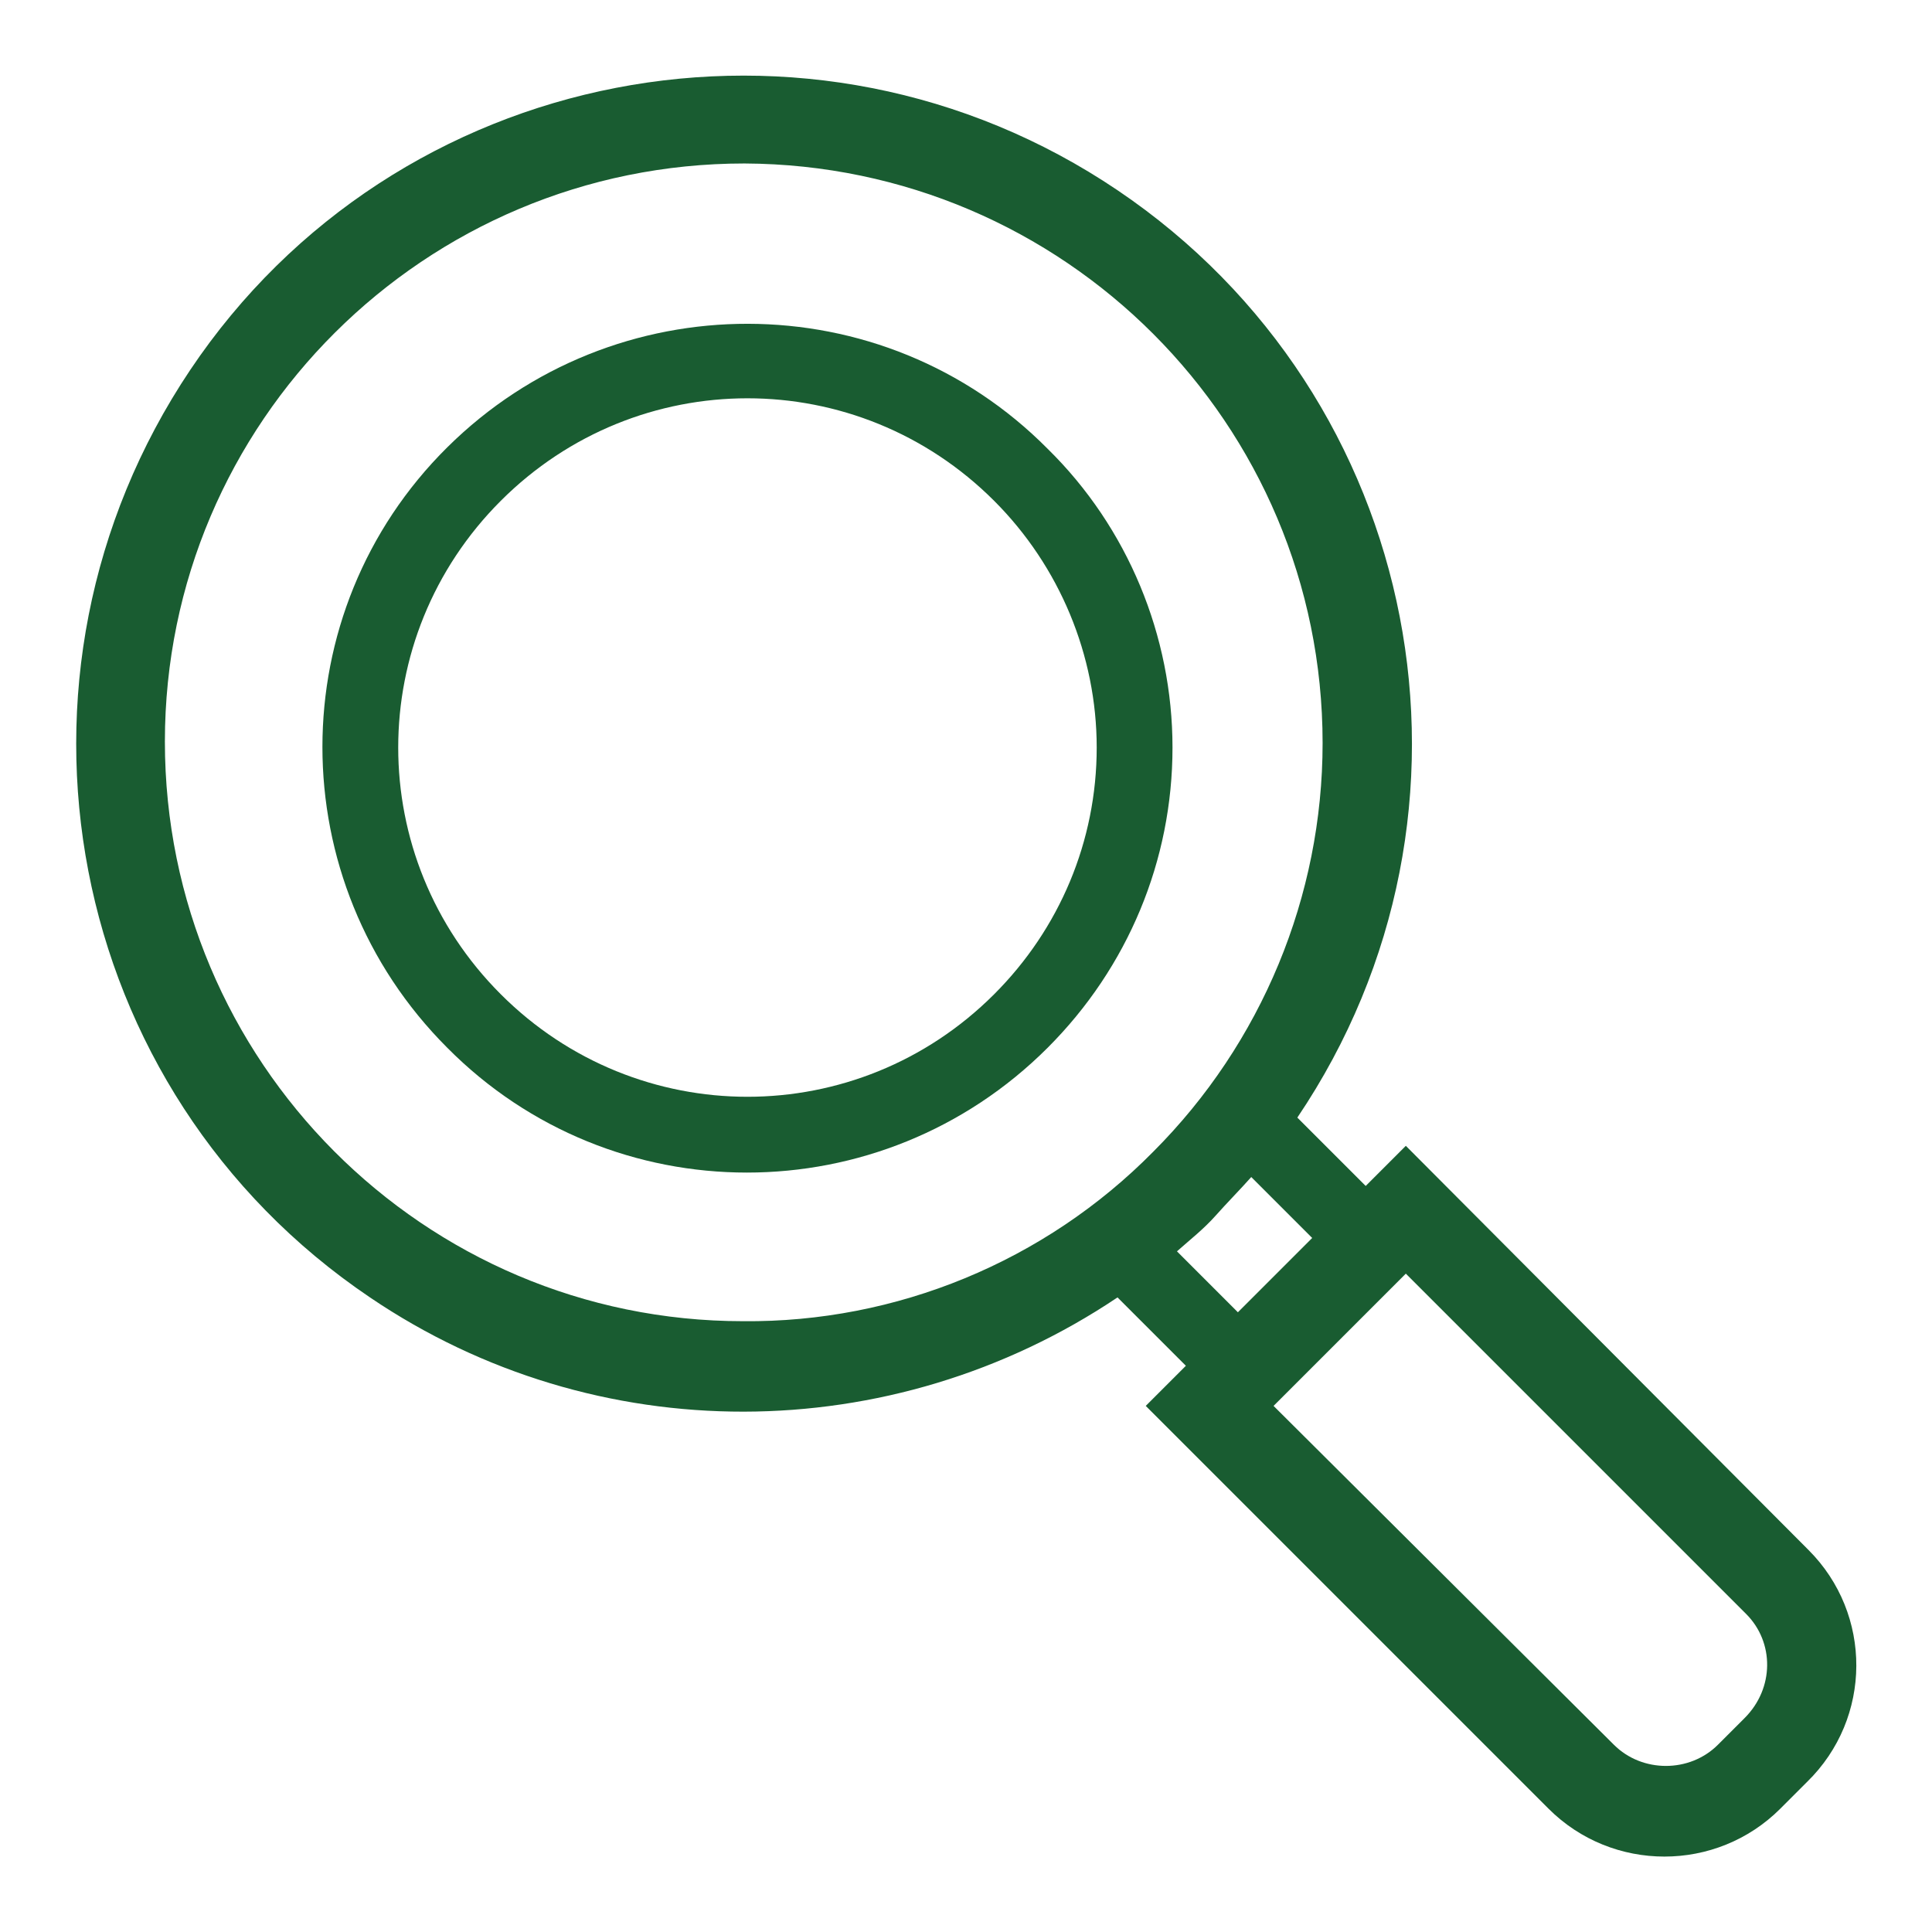
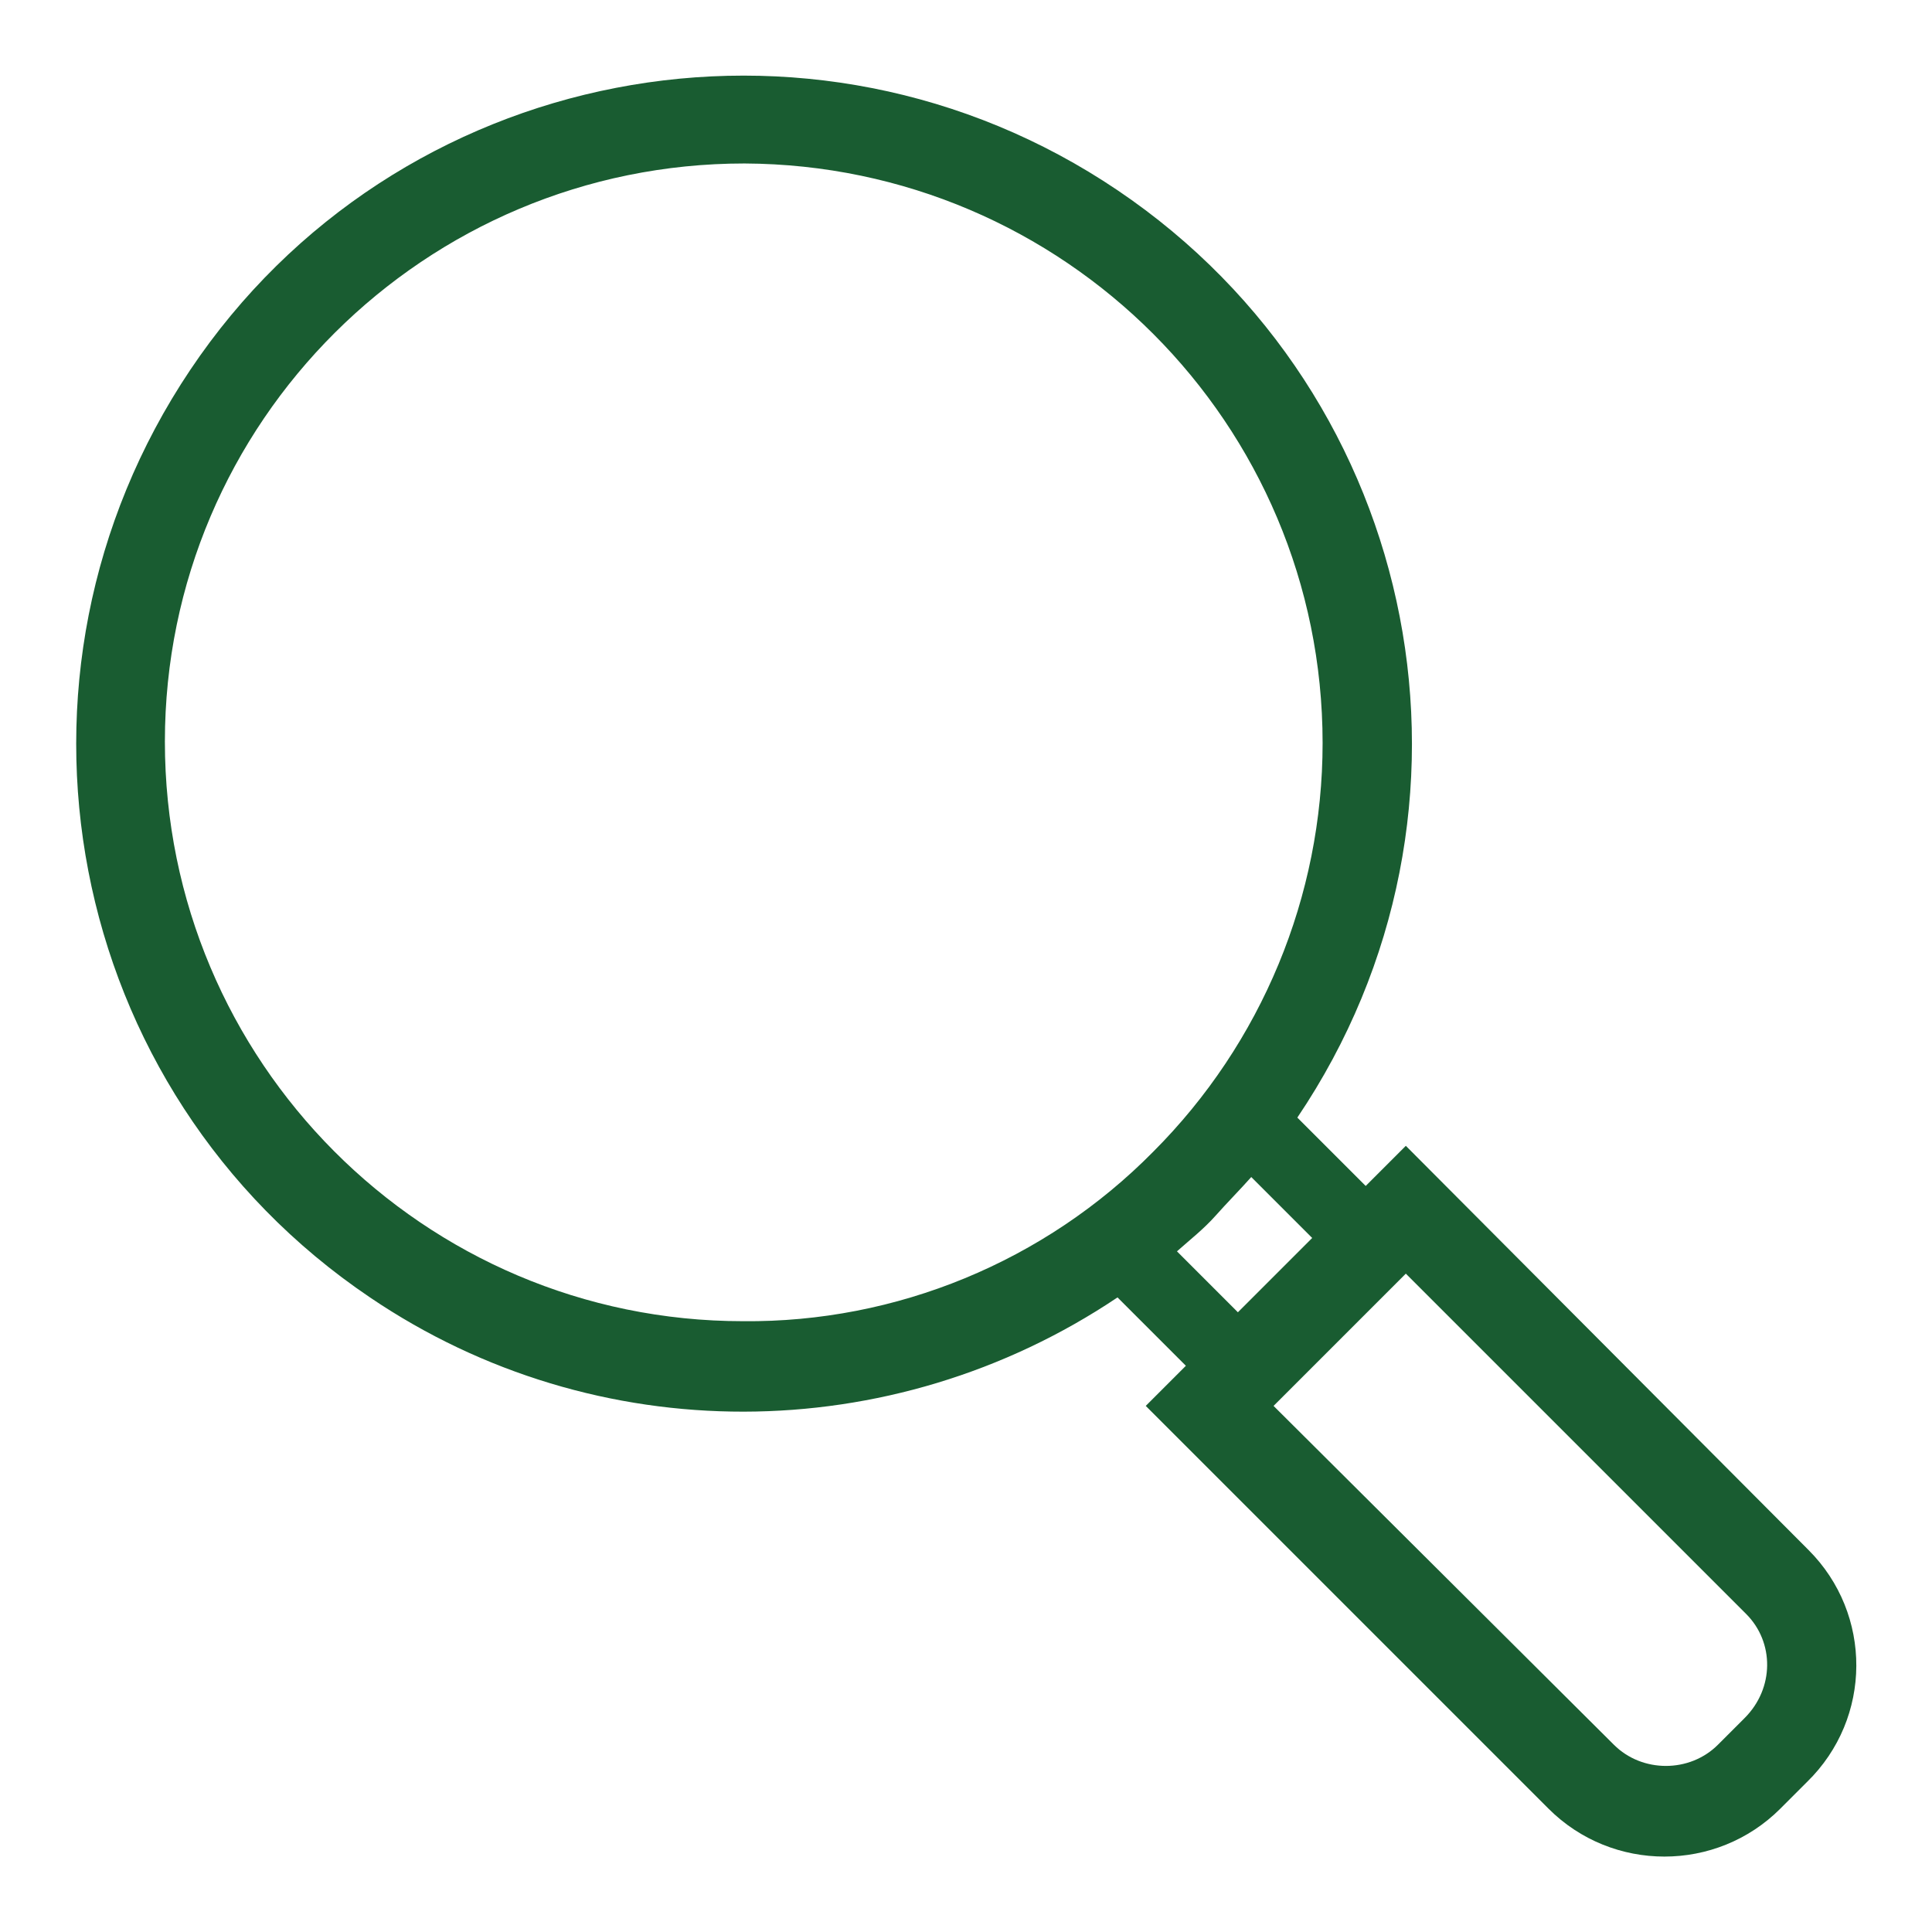
<svg xmlns="http://www.w3.org/2000/svg" version="1.1" id="Layer_1" x="0px" y="0px" width="130px" height="130px" viewBox="0 0 130 130" enable-background="new 0 0 130 130" xml:space="preserve">
  <g id="虫眼鏡の無料アイコン10" transform="translate(-0.005)">
-     <path id="路径_43" fill="#195C31" d="M121.7,104.3L94.6,77.1l-2.7,2.7l-4.6-4.6c13.9-20.6,8.5-48.5-12.1-62.4S26.6,4.3,12.8,24.9   S4.3,73.4,24.9,87.3c15.2,10.3,35.1,10.2,50.3,0l4.6,4.6l-2.7,2.7l27.1,27.1c4.3,4.3,11.3,4.3,15.6,0c0,0,0,0,0,0l1.8-1.8   C126,115.6,126,108.6,121.7,104.3C121.7,104.3,121.7,104.3,121.7,104.3L121.7,104.3z M50,88.9c-21.5,0-38.9-17.5-38.9-39   s17.5-38.9,39-38.9C71.6,11.1,89,28.5,89,50c0,10.3-4.1,20.2-11.4,27.5C70.3,84.9,60.3,89,50,88.9z M79.2,84.2   c0.9-0.8,1.8-1.5,2.6-2.4s1.6-1.7,2.4-2.6l4.1,4.1l-5,5L79.2,84.2z M117.4,115.6l-1.8,1.8c-1.9,1.9-5.1,1.9-7,0L85.7,94.6l8.9-8.9   l22.9,22.9C119.4,110.5,119.4,113.6,117.4,115.6L117.4,115.6z" />
-     <path id="路径_44" fill="#195C31" d="M70.5,30.2C59.4,19,41.3,19,30.1,30.1s-11.2,29.2,0,40.4c11.1,11.2,29.2,11.2,40.4,0   c5.4-5.4,8.4-12.6,8.4-20.2C78.9,42.8,75.9,35.5,70.5,30.2z M66.9,66.9c-9.2,9.2-24,9.2-33.2,0s-9.2-24,0-33.2s24-9.2,33.2,0   c4.4,4.4,6.9,10.4,6.9,16.6C73.8,56.6,71.3,62.5,66.9,66.9L66.9,66.9z" />
+     <path id="路径_43" fill="#195C31" d="M121.7,104.3L94.6,77.1l-2.7,2.7l-4.6-4.6c13.9-20.6,8.5-48.5-12.1-62.4S26.6,4.3,12.8,24.9   S4.3,73.4,24.9,87.3c15.2,10.3,35.1,10.2,50.3,0l4.6,4.6l-2.7,2.7l27.1,27.1c4.3,4.3,11.3,4.3,15.6,0c0,0,0,0,0,0l1.8-1.8   C126,115.6,126,108.6,121.7,104.3L121.7,104.3z M50,88.9c-21.5,0-38.9-17.5-38.9-39   s17.5-38.9,39-38.9C71.6,11.1,89,28.5,89,50c0,10.3-4.1,20.2-11.4,27.5C70.3,84.9,60.3,89,50,88.9z M79.2,84.2   c0.9-0.8,1.8-1.5,2.6-2.4s1.6-1.7,2.4-2.6l4.1,4.1l-5,5L79.2,84.2z M117.4,115.6l-1.8,1.8c-1.9,1.9-5.1,1.9-7,0L85.7,94.6l8.9-8.9   l22.9,22.9C119.4,110.5,119.4,113.6,117.4,115.6L117.4,115.6z" />
  </g>
</svg>